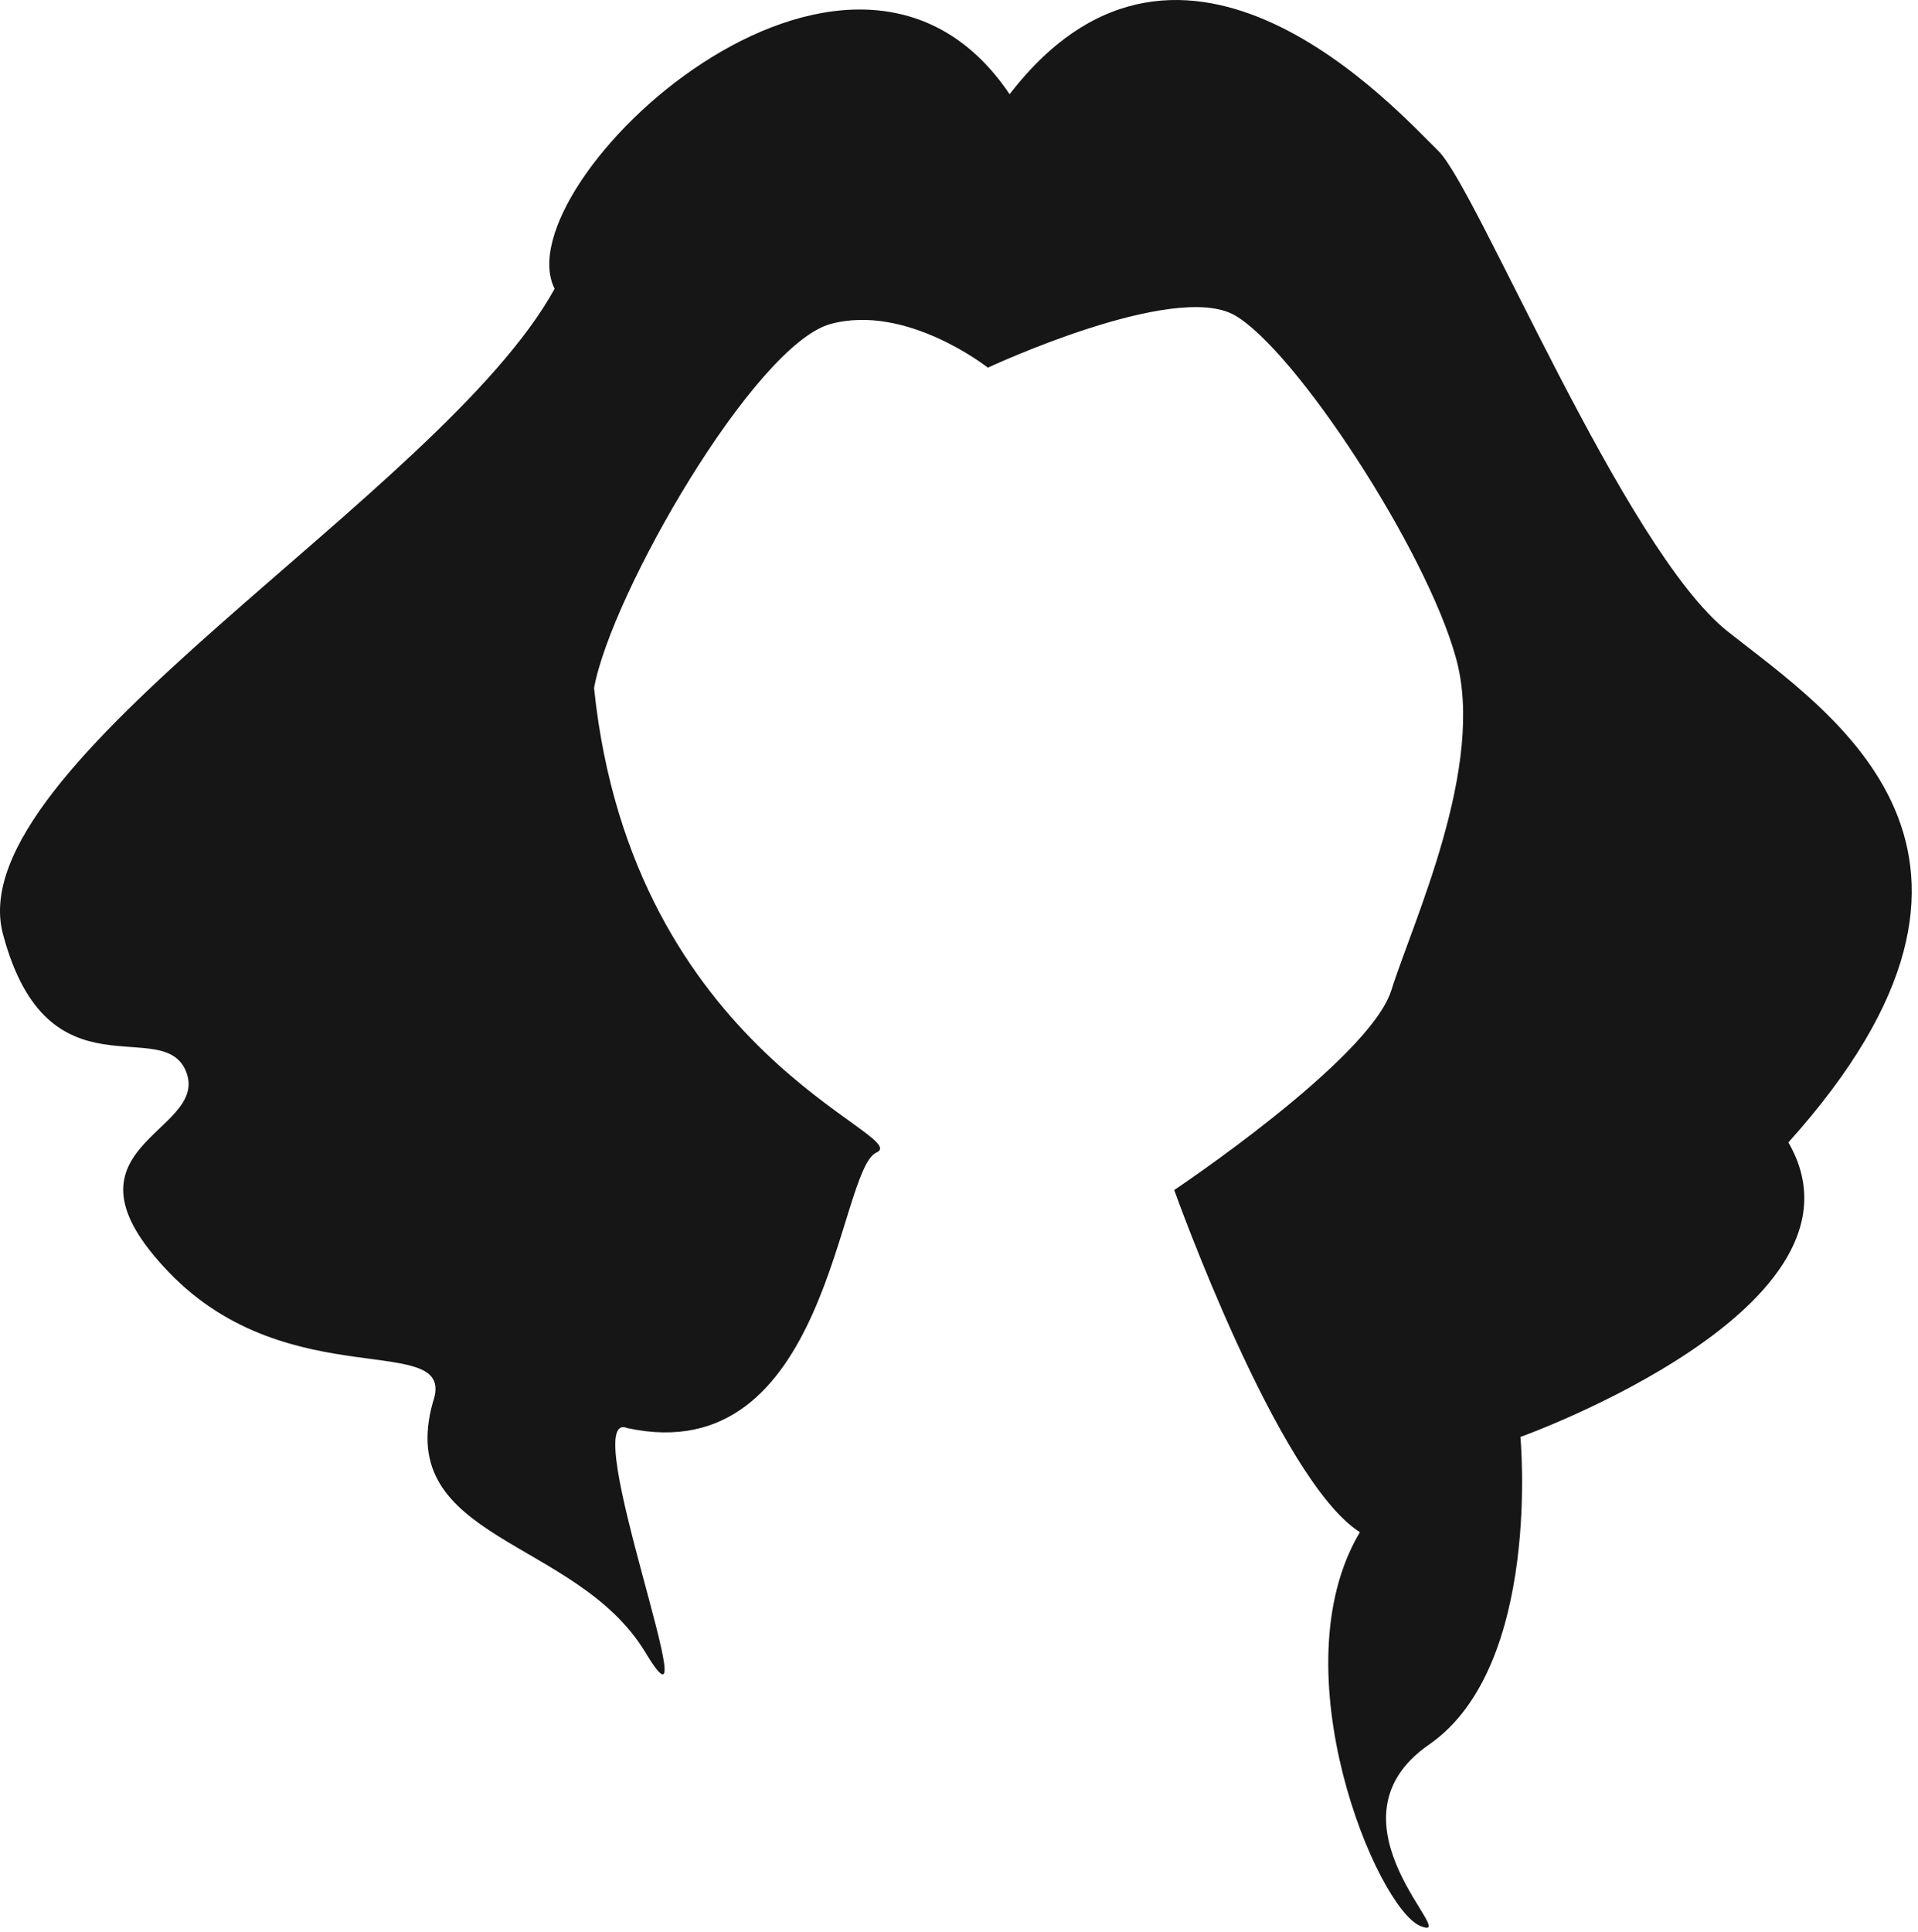
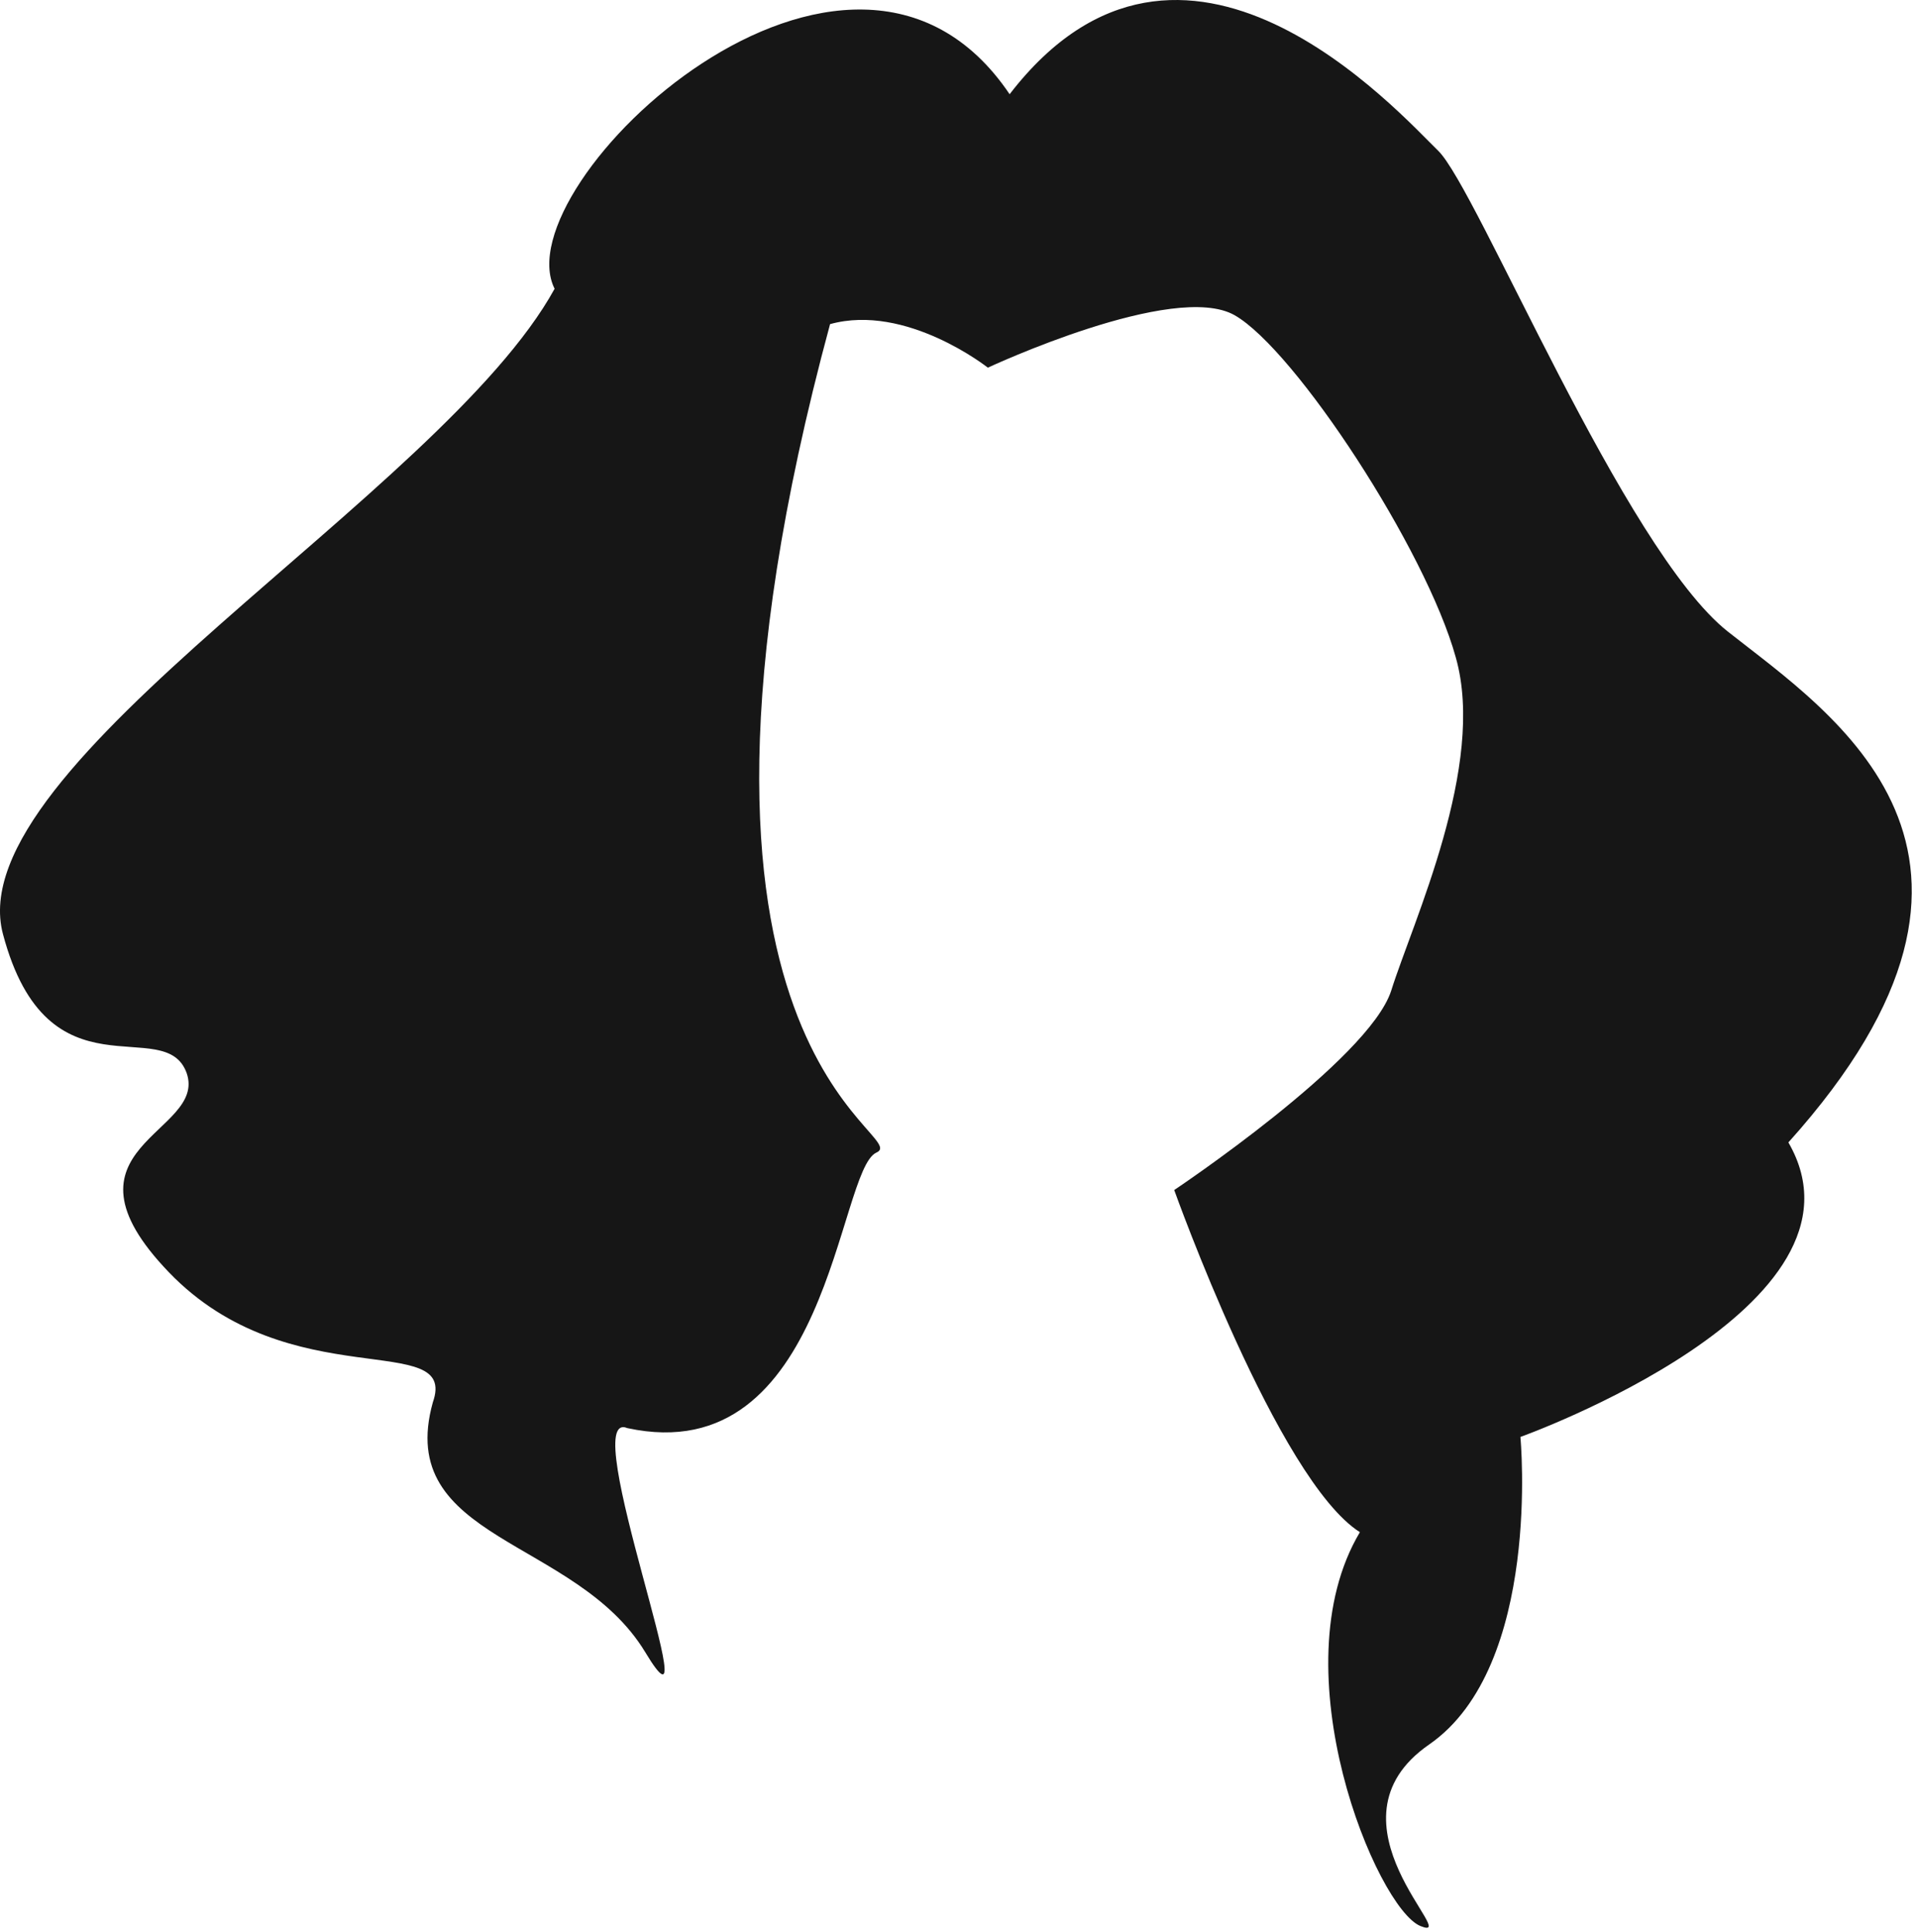
<svg xmlns="http://www.w3.org/2000/svg" width="100%" height="100%" viewBox="0 0 282 284" version="1.1" xml:space="preserve" style="fill-rule:evenodd;clip-rule:evenodd;stroke-linejoin:round;stroke-miterlimit:2;">
-   <path d="M128.843,169.452C123.143,172.052 121.843,216.352 92.243,209.952C84.543,206.752 104.943,259.652 94.843,242.852C84.643,226.052 57.943,226.552 63.643,206.152C67.443,195.352 42.643,205.552 24.843,187.052C7.043,168.552 30.543,166.652 27.443,157.752C24.243,148.852 7.043,162.152 0.443,137.352C-6.257,112.452 64.943,72.652 81.543,42.452C73.843,27.152 124.843,-21.148 148.443,13.852C173.943,-19.248 205.743,16.652 211.443,22.152C217.143,27.652 238.743,80.752 254.043,92.852C269.343,104.952 301.243,125.352 262.943,167.952C276.943,192.152 223.543,211.252 223.543,211.252C223.543,211.252 226.743,244.952 210.143,256.452C193.643,267.852 215.243,285.752 208.843,283.152C202.443,280.552 187.843,245.552 199.943,225.252C187.843,217.552 172.643,174.952 172.643,174.952C172.643,174.952 201.243,155.852 204.543,145.652C207.743,135.452 218.543,112.552 214.043,96.652C209.643,80.752 190.443,51.452 181.543,46.352C172.643,41.252 145.243,54.052 145.243,54.052C145.243,54.052 133.243,44.552 122.043,47.652C110.843,50.852 89.843,87.352 87.343,101.152C92.943,155.152 134.643,166.952 128.843,169.452Z" style="fill:rgb(22,22,22);fill-rule:nonzero;" />
+   <path d="M128.843,169.452C123.143,172.052 121.843,216.352 92.243,209.952C84.543,206.752 104.943,259.652 94.843,242.852C84.643,226.052 57.943,226.552 63.643,206.152C67.443,195.352 42.643,205.552 24.843,187.052C7.043,168.552 30.543,166.652 27.443,157.752C24.243,148.852 7.043,162.152 0.443,137.352C-6.257,112.452 64.943,72.652 81.543,42.452C73.843,27.152 124.843,-21.148 148.443,13.852C173.943,-19.248 205.743,16.652 211.443,22.152C217.143,27.652 238.743,80.752 254.043,92.852C269.343,104.952 301.243,125.352 262.943,167.952C276.943,192.152 223.543,211.252 223.543,211.252C223.543,211.252 226.743,244.952 210.143,256.452C193.643,267.852 215.243,285.752 208.843,283.152C202.443,280.552 187.843,245.552 199.943,225.252C187.843,217.552 172.643,174.952 172.643,174.952C172.643,174.952 201.243,155.852 204.543,145.652C207.743,135.452 218.543,112.552 214.043,96.652C209.643,80.752 190.443,51.452 181.543,46.352C172.643,41.252 145.243,54.052 145.243,54.052C145.243,54.052 133.243,44.552 122.043,47.652C92.943,155.152 134.643,166.952 128.843,169.452Z" style="fill:rgb(22,22,22);fill-rule:nonzero;" />
</svg>